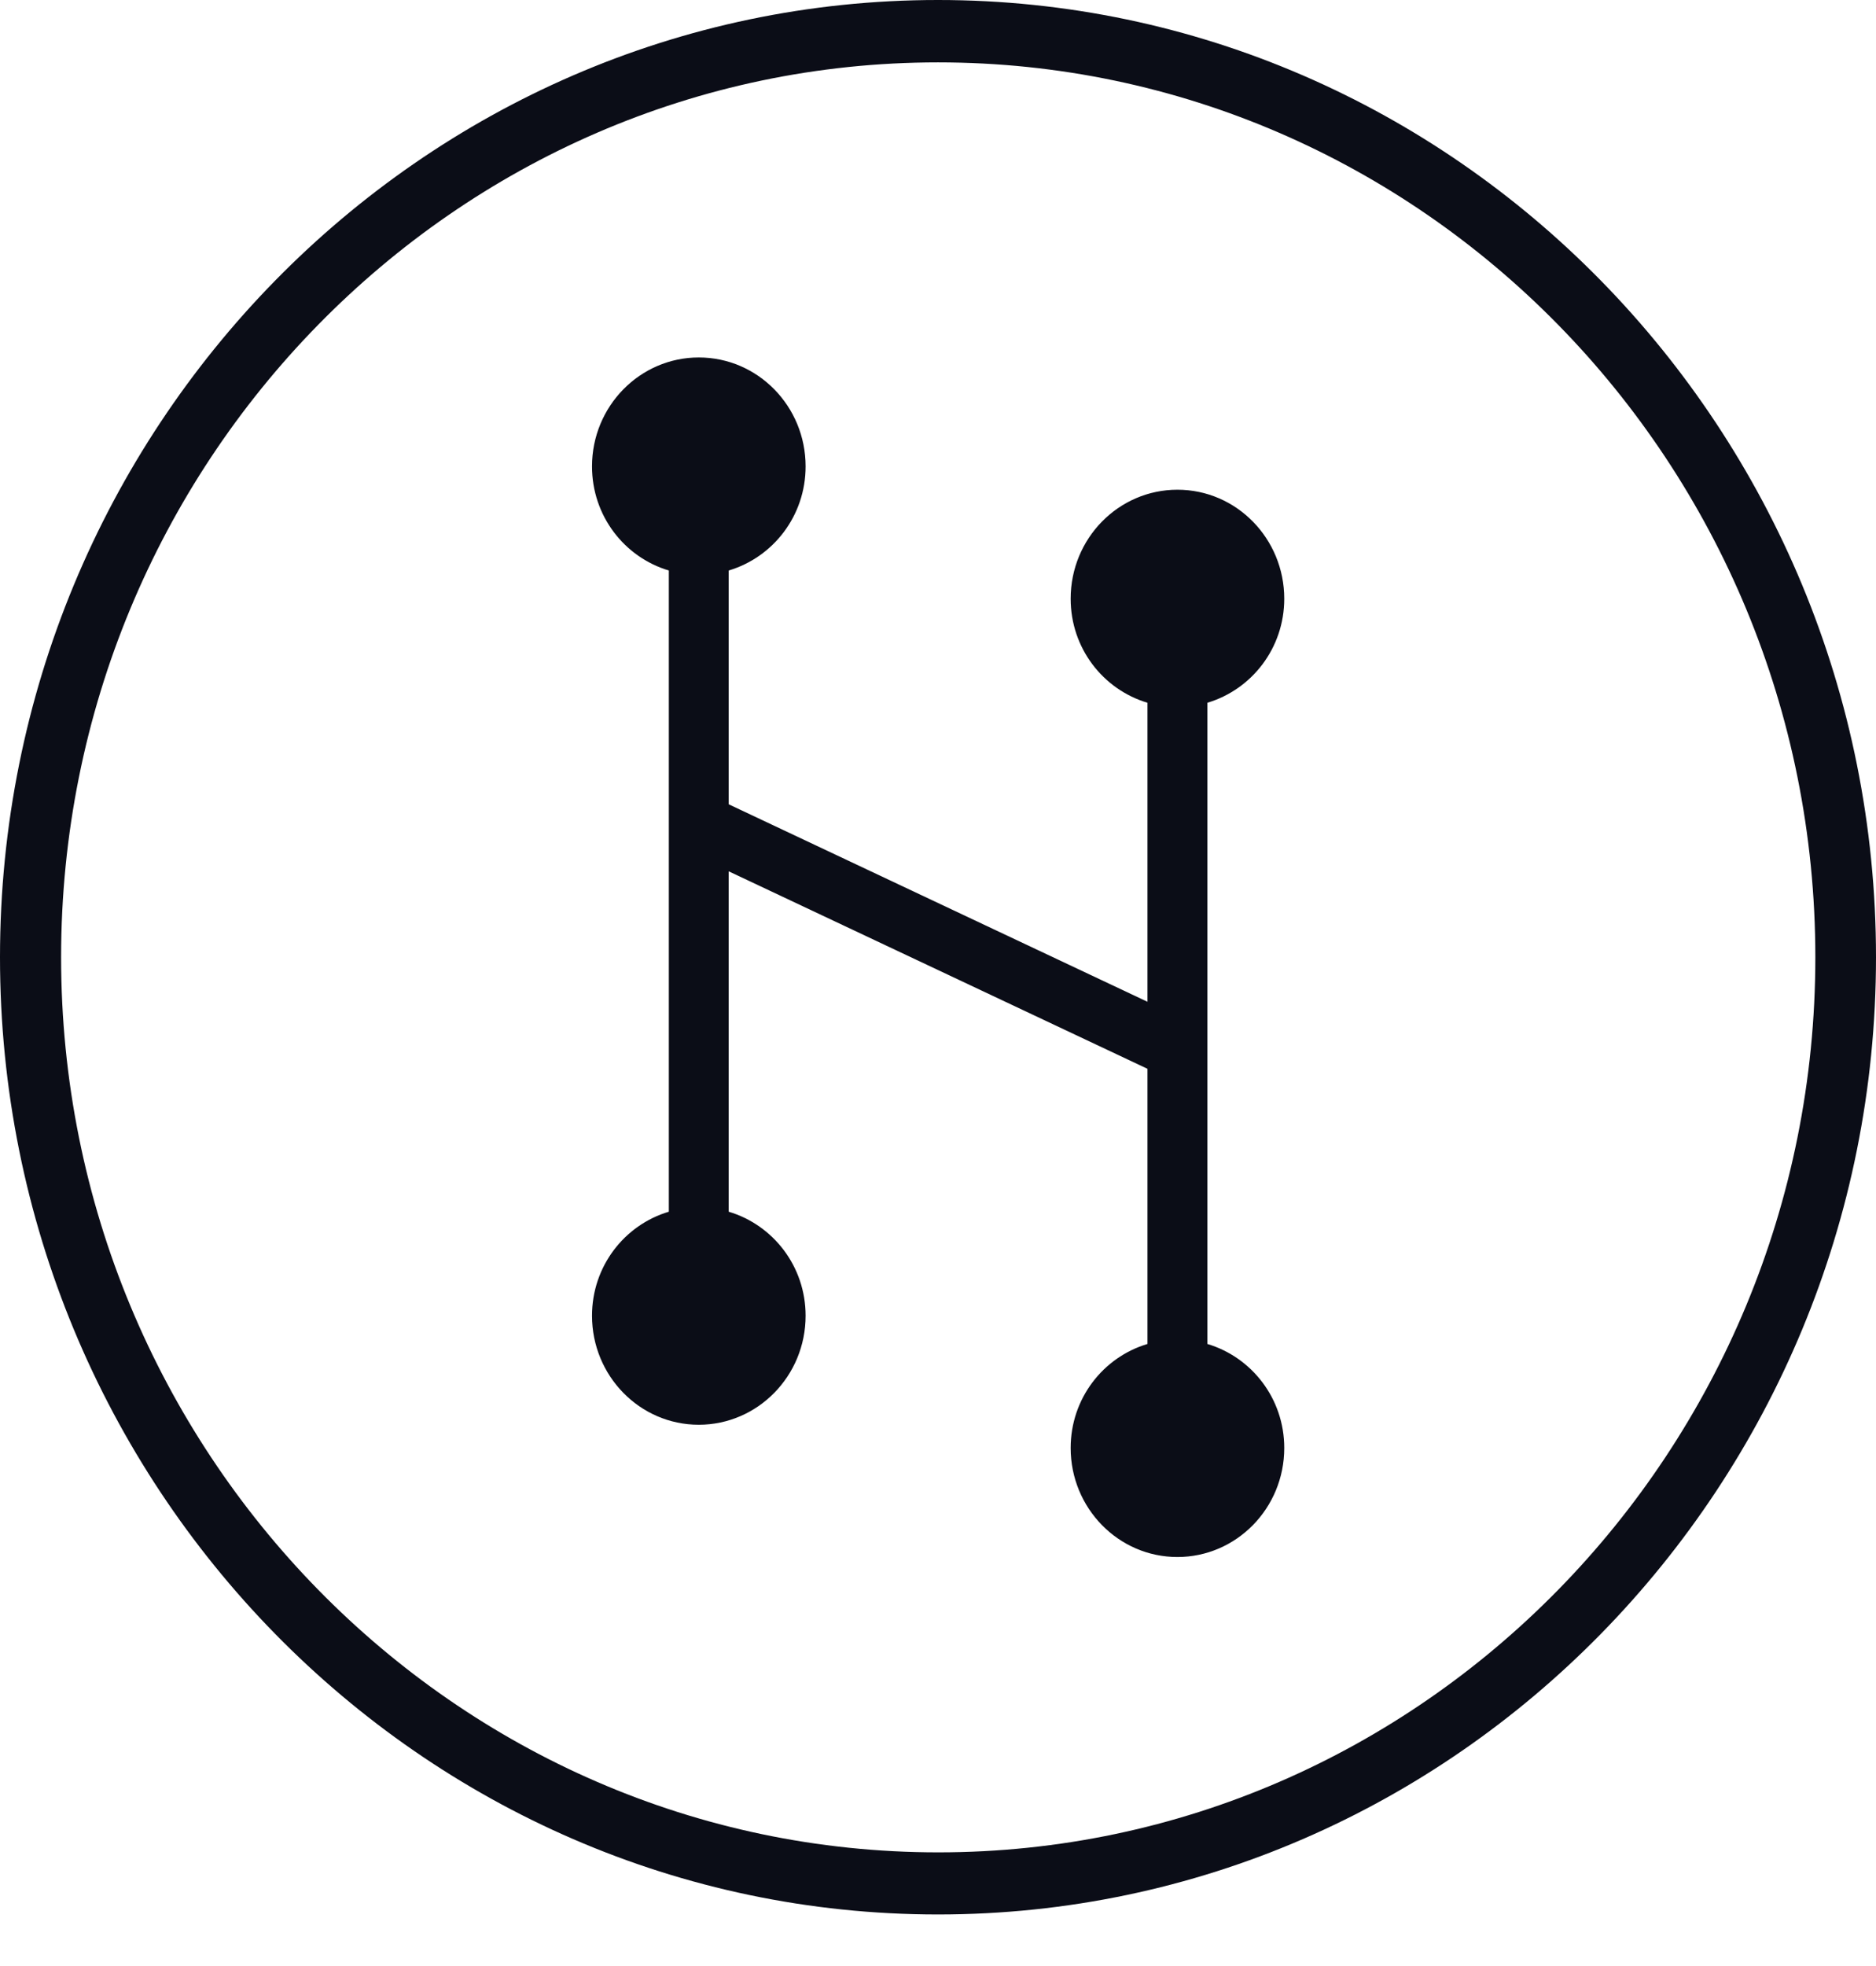
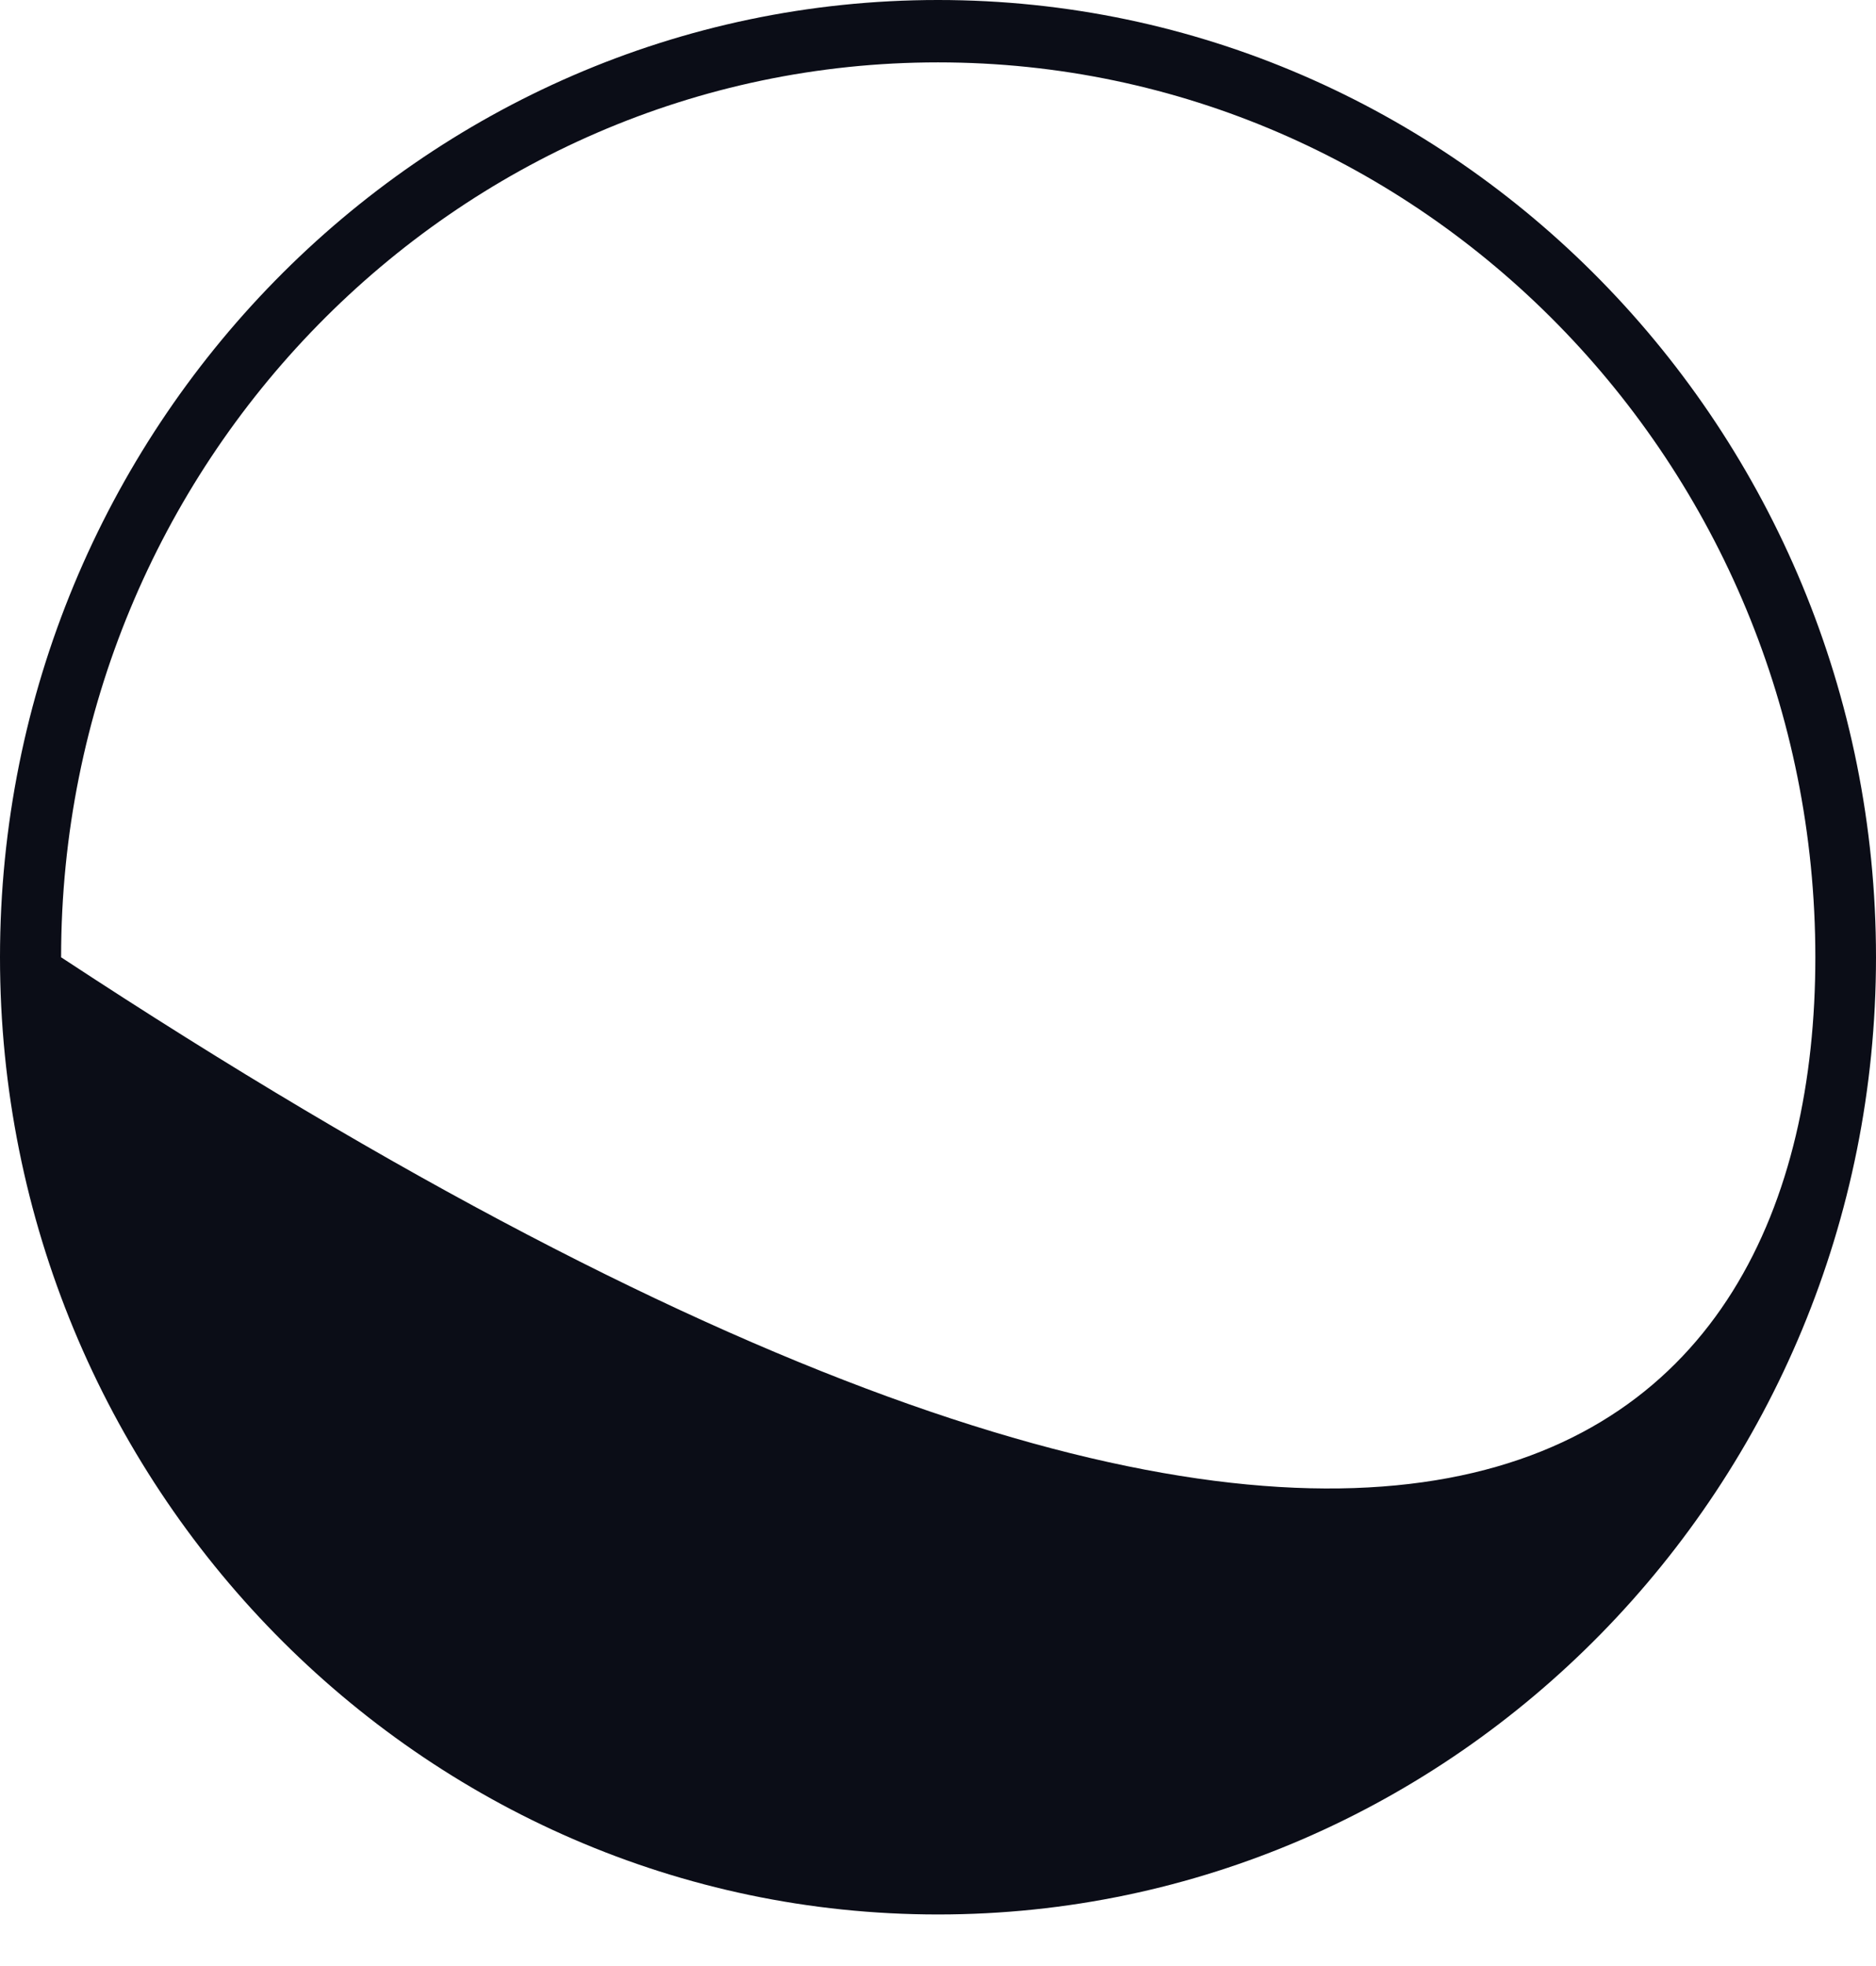
<svg xmlns="http://www.w3.org/2000/svg" width="21" height="22" viewBox="0 0 21 22" fill="none">
-   <path d="M0 10.712C0 4.805 4.711 0 10.5 0C16.29 0 21 4.805 21 10.712C21 16.618 16.29 21.423 10.5 21.423C4.711 21.423 0 16.618 0 10.712ZM0.684 10.712C0.684 16.233 5.088 20.728 10.503 20.728C15.915 20.728 20.321 16.235 20.321 10.712C20.321 5.188 15.915 0.698 10.5 0.698C5.088 0.698 0.684 5.188 0.684 10.712Z" fill="#0B0D17" />
-   <path d="M12.845 11.21L8.157 9V6.384C8.654 6.236 9.018 5.773 9.018 5.219C9.018 4.547 8.484 4 7.822 4C7.164 4 6.627 4.545 6.627 5.219C6.627 5.773 6.99 6.236 7.487 6.384V13.559C6.99 13.707 6.627 14.17 6.627 14.723C6.627 15.395 7.161 15.943 7.822 15.943C8.481 15.943 9.018 15.398 9.018 14.723C9.018 14.17 8.654 13.707 8.157 13.559V9.75L12.845 11.96V15.039C12.348 15.187 11.985 15.65 11.985 16.203C11.985 16.875 12.519 17.423 13.18 17.423C13.839 17.423 14.376 16.878 14.376 16.203C14.376 15.65 14.012 15.187 13.515 15.039V7.864C14.012 7.716 14.376 7.253 14.376 6.7C14.376 6.028 13.842 5.48 13.18 5.48C12.521 5.48 11.985 6.025 11.985 6.7C11.985 7.253 12.348 7.716 12.845 7.864V11.21Z" fill="#0B0D17" />
+   <path d="M0 10.712C0 4.805 4.711 0 10.5 0C16.29 0 21 4.805 21 10.712C21 16.618 16.29 21.423 10.5 21.423C4.711 21.423 0 16.618 0 10.712ZM0.684 10.712C15.915 20.728 20.321 16.235 20.321 10.712C20.321 5.188 15.915 0.698 10.5 0.698C5.088 0.698 0.684 5.188 0.684 10.712Z" fill="#0B0D17" />
</svg>